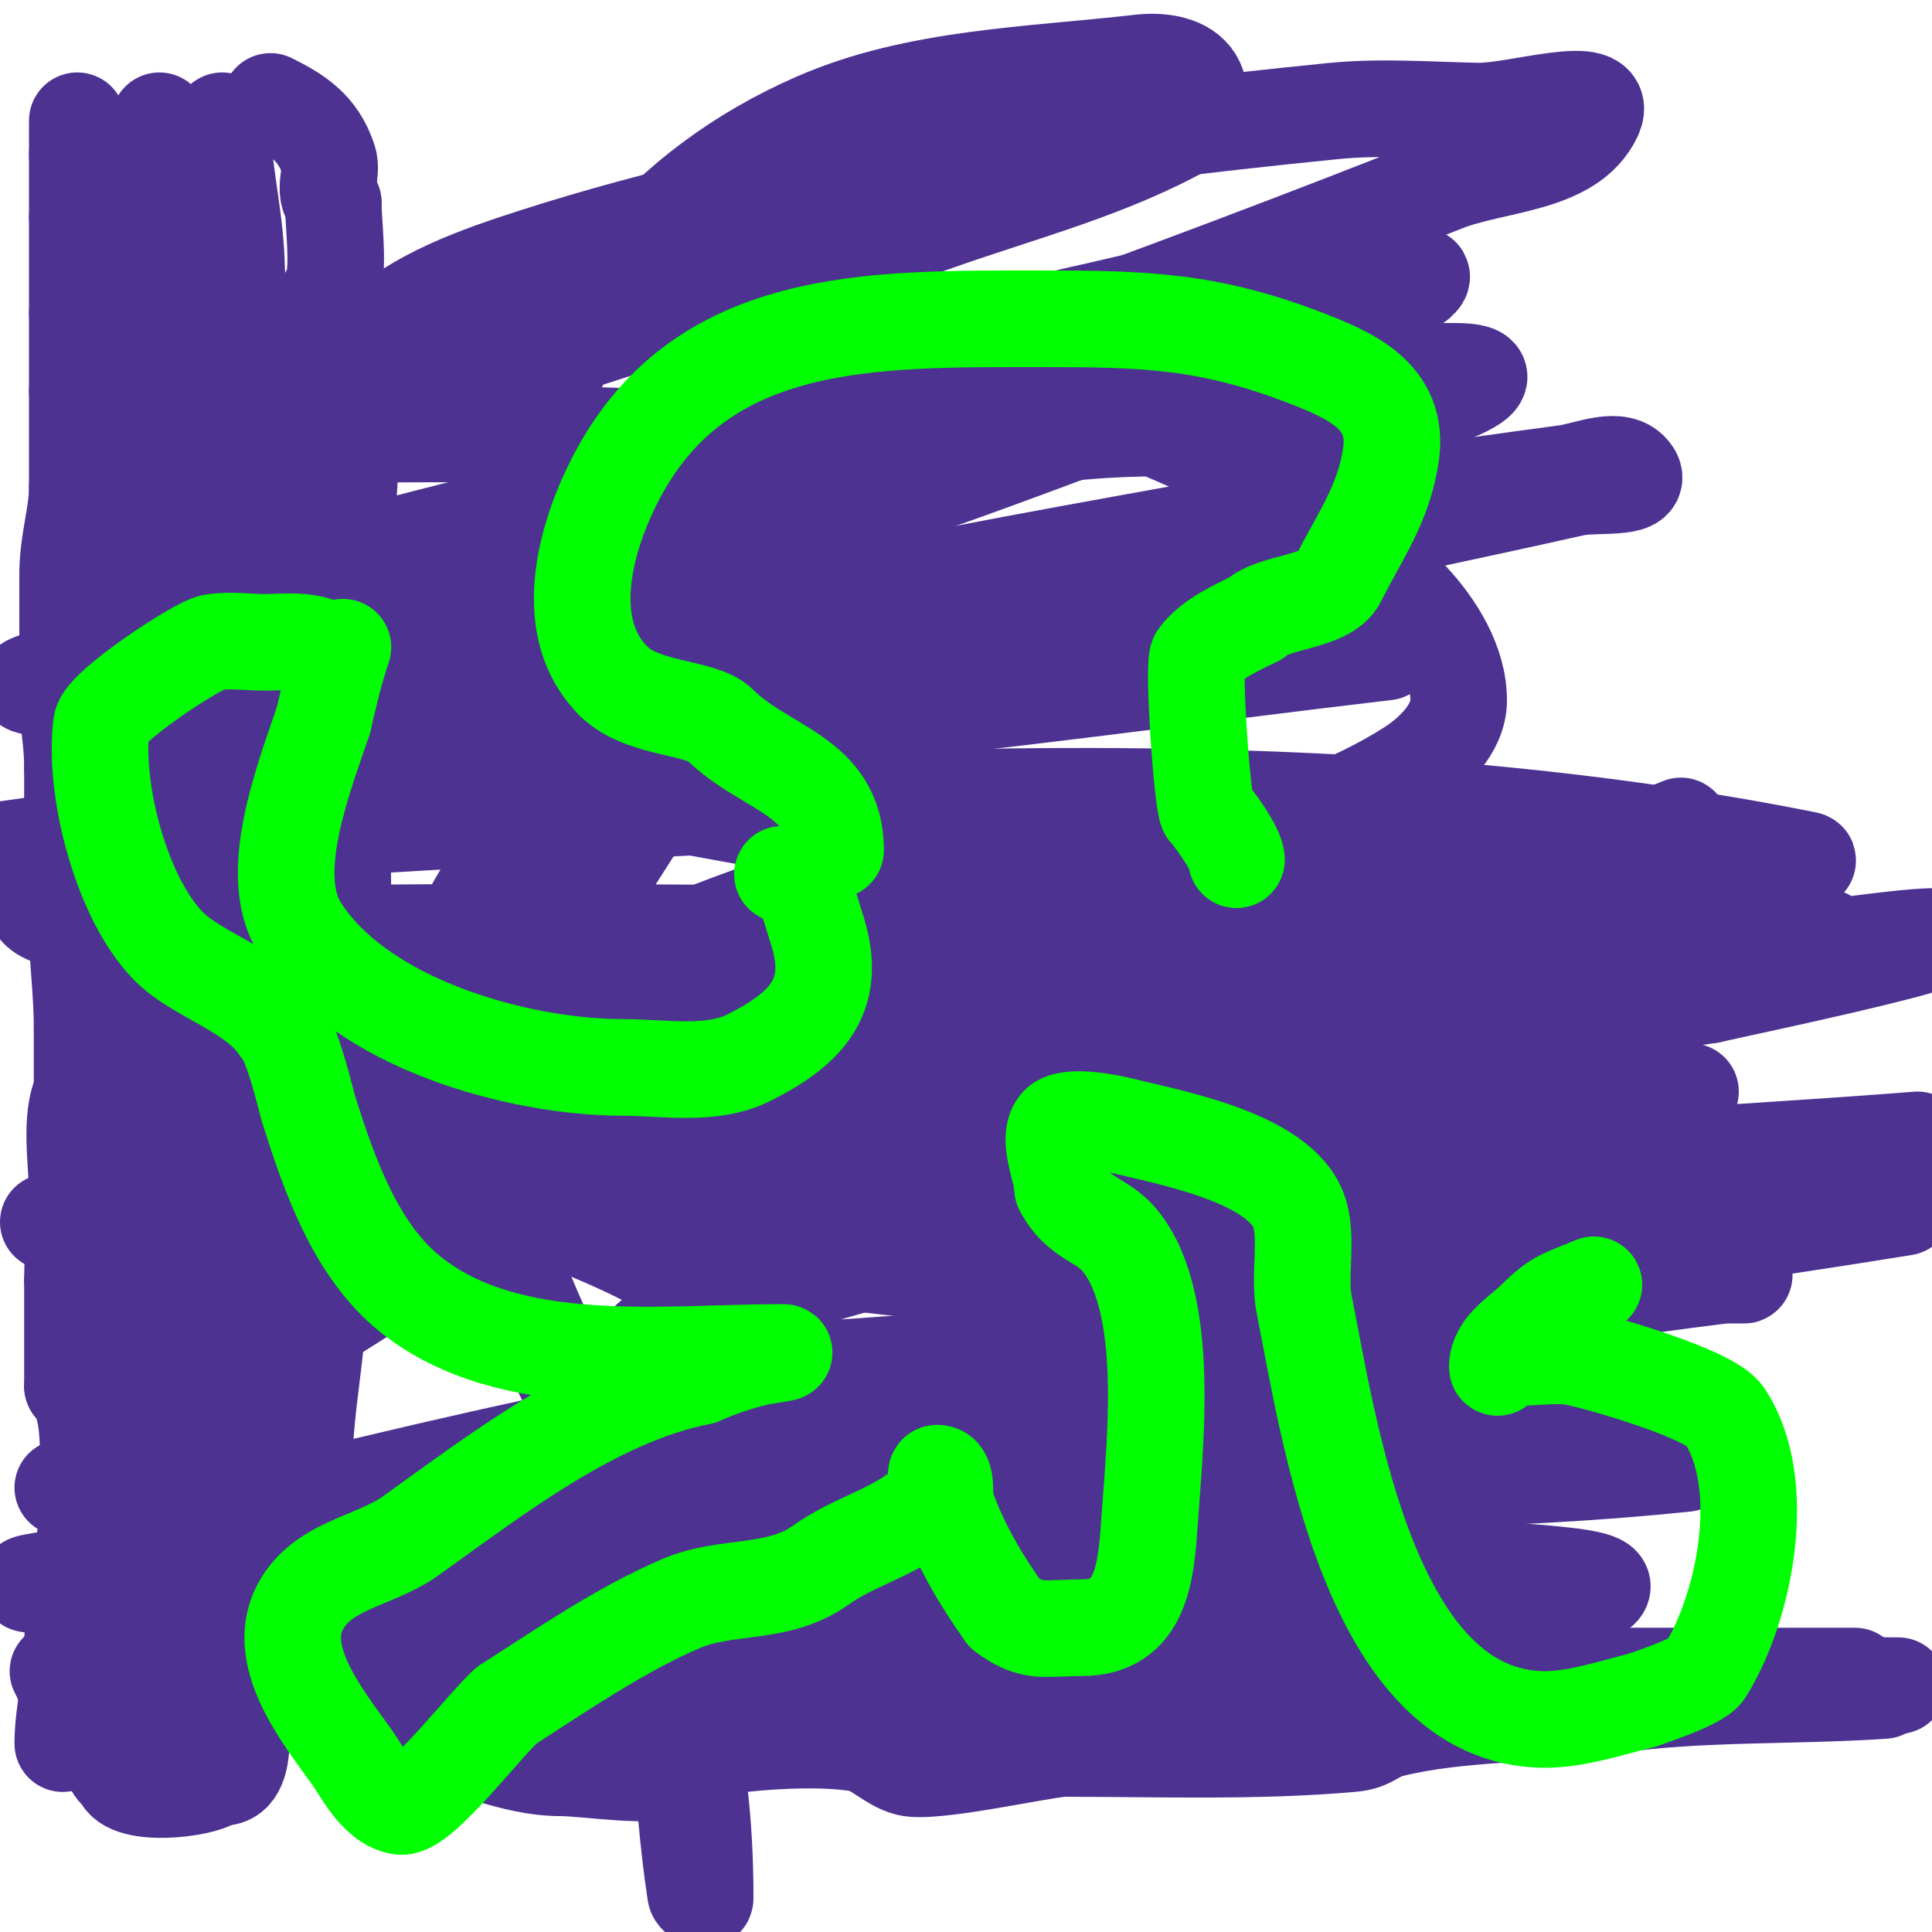
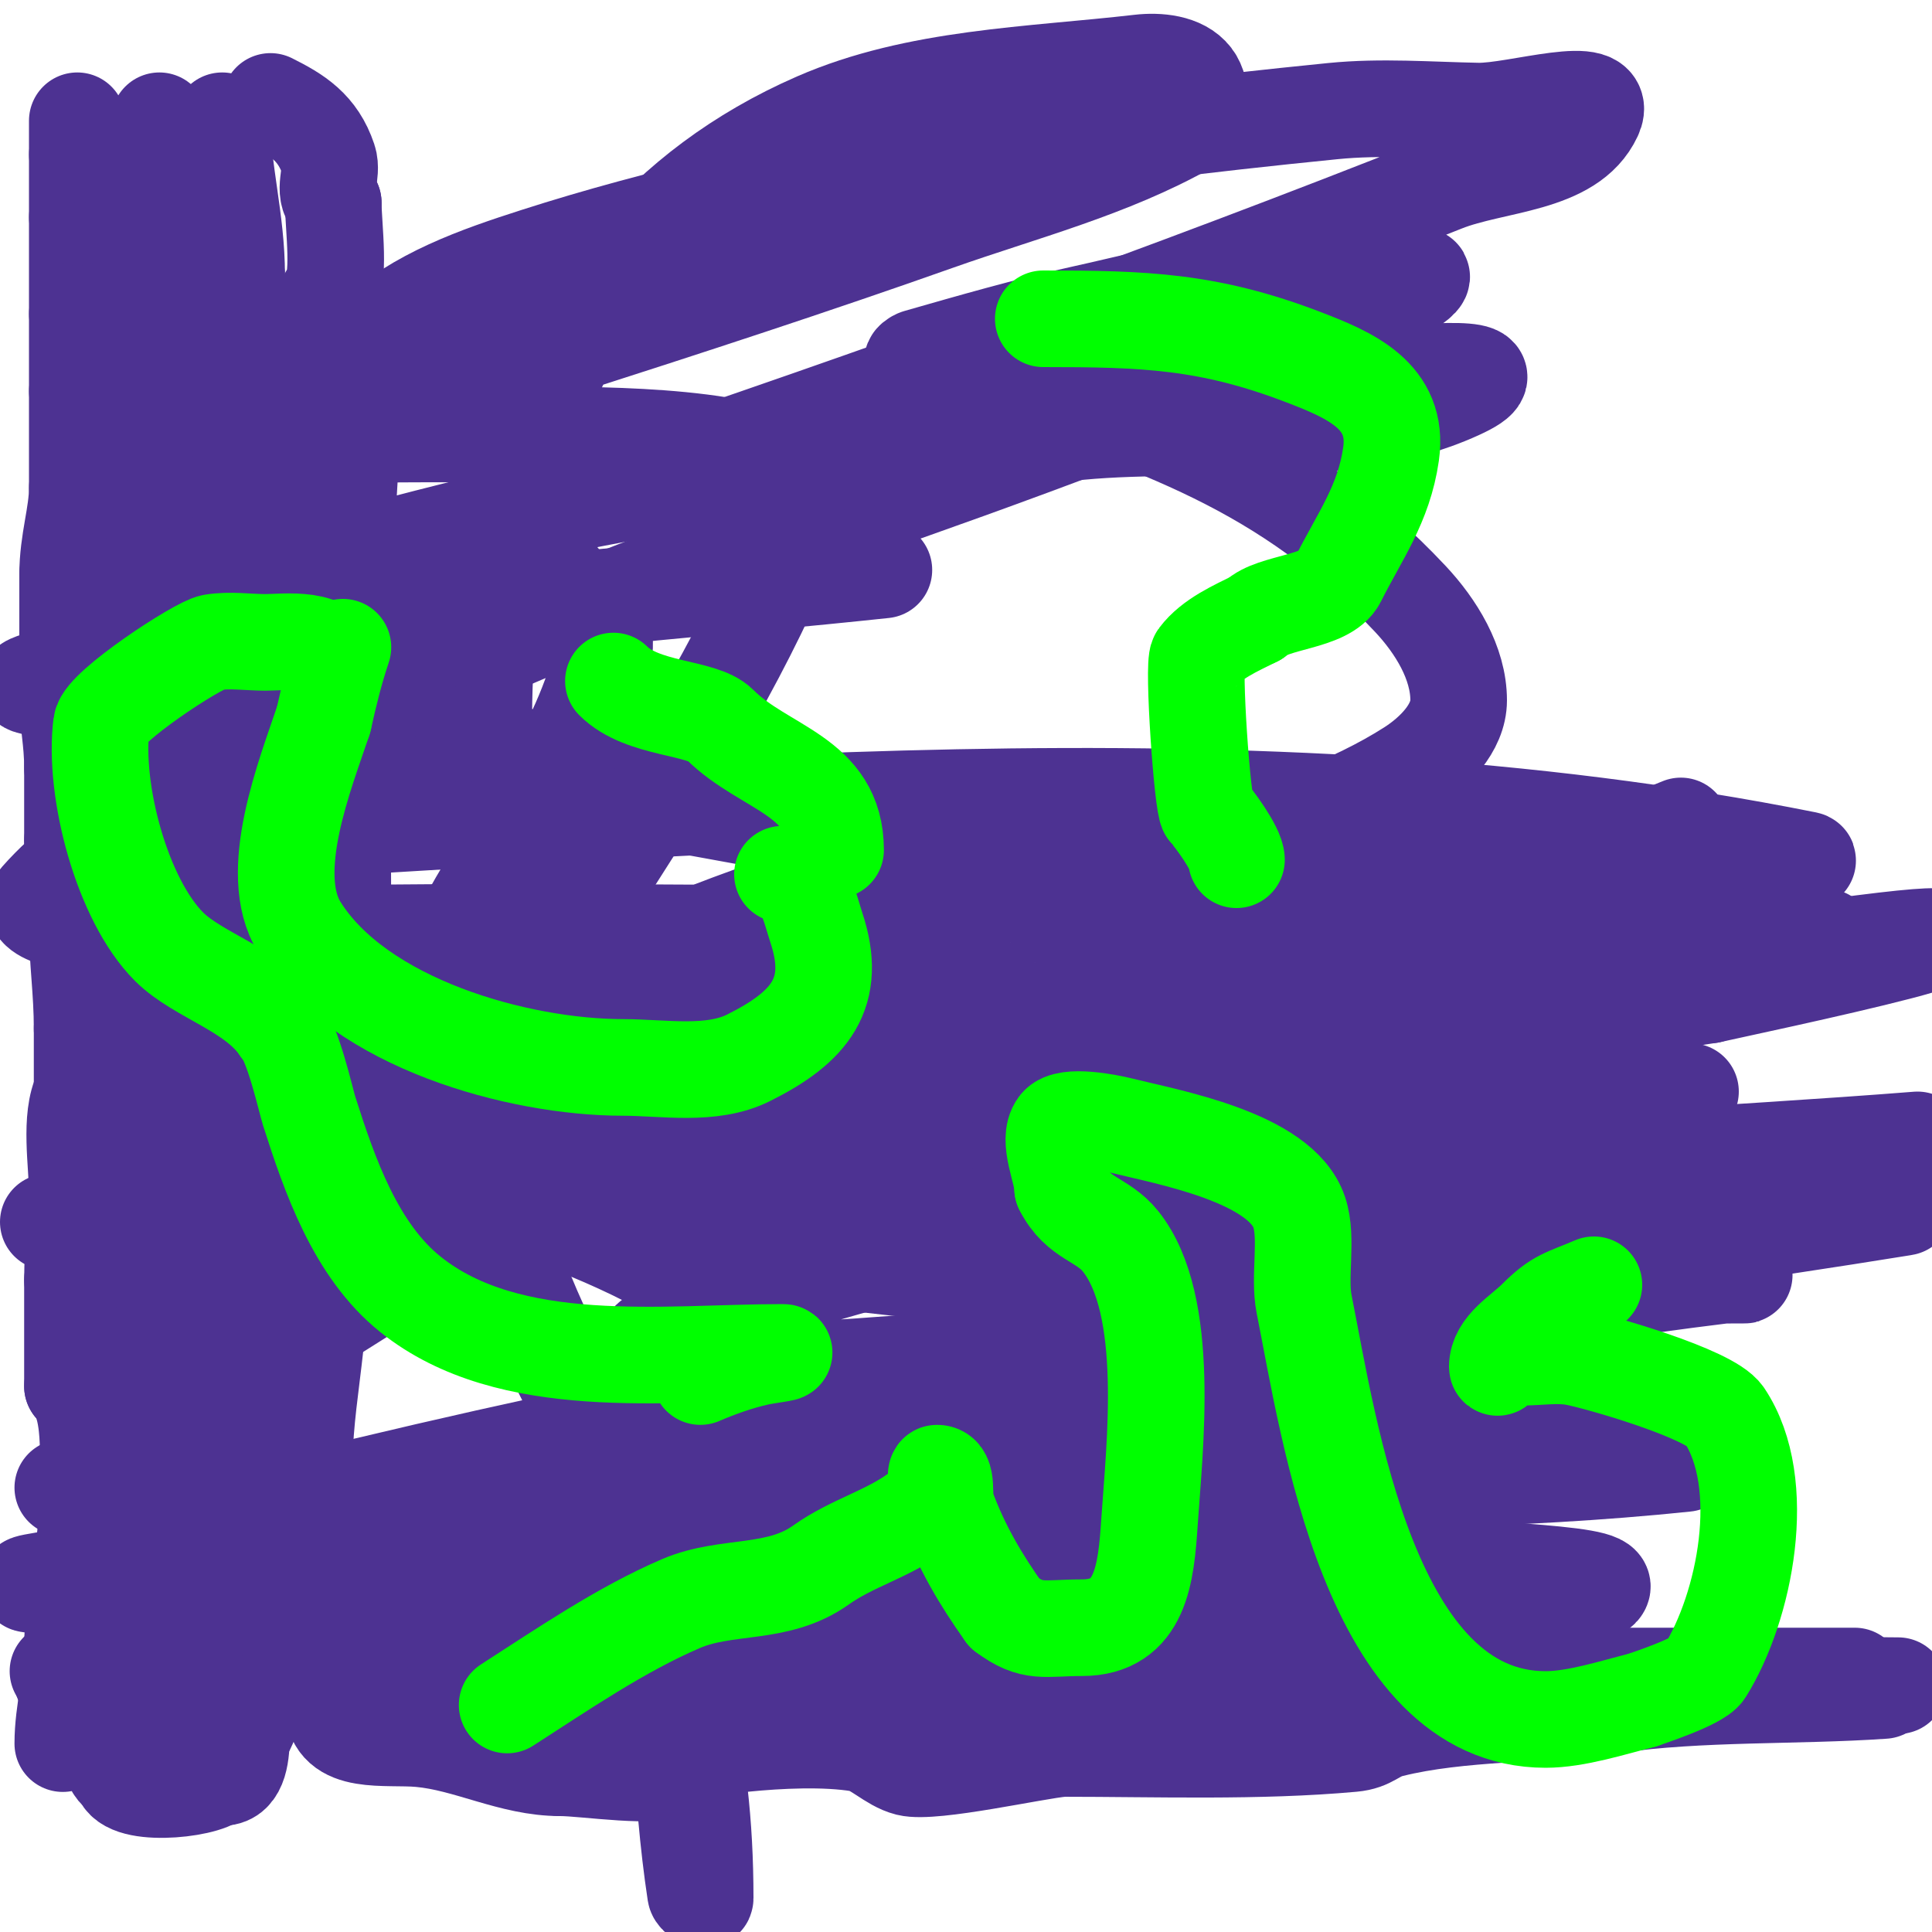
<svg xmlns="http://www.w3.org/2000/svg" viewBox="0 0 400 400" version="1.1">
  <g fill="none" stroke="#4d3292" stroke-width="20" stroke-linecap="round" stroke-linejoin="round">
    <path d="M13,361c0,-6.815 2,-13.034 2,-20" />
    <path d="M15,341c0,-9.267 3,-19.603 3,-29" />
    <path d="M18,312c0,-6.836 1.599,-20.401 -3,-25" />
    <path d="M15,287c0,-7.333 0,-14.667 0,-22" />
    <path d="M15,265c0,-7.153 1,-11.418 1,-18" />
    <path d="M16,247c0,-6.086 -1.701,-15.598 1,-21" />
    <path d="M17,226c0,-4.333 0,-8.667 0,-13" />
    <path d="M17,213c0,-7.843 -1,-14.111 -1,-21" />
    <path d="M16,192c0,-6.636 -1,-12.482 -1,-18" />
    <path d="M15,174c0,-5 0,-10 0,-15" />
    <path d="M15,159c0,-5.938 -1,-9.007 -1,-15" />
    <path d="M14,144c0,-8.333 0,-16.667 0,-25" />
    <path d="M14,119c0,-6.967 2,-12.336 2,-18" />
    <path d="M16,101c0,-6.419 0,-13.631 0,-20" />
    <path d="M16,81c0,-5.333 0,-10.667 0,-16" />
    <path d="M16,65c0,-6.667 0,-13.333 0,-20" />
    <path d="M16,45c0,-4.333 0,-8.667 0,-13" />
    <path d="M16,32c0,-2.333 0,-4.667 0,-7" />
    <path d="M33,25c0,2.667 0,5.333 0,8" />
    <path d="M33,33c0,3 0,6 0,9" />
    <path d="M33,42c0,2.667 0,5.333 0,8" />
    <path d="M33,50c0,4 0,8 0,12" />
    <path d="M33,62c0,3.332 1,6.083 1,9" />
    <path d="M34,71c0,1 0,2 0,3" />
    <path d="M34,74c0,2.667 0,5.333 0,8" />
    <path d="M34,82c0,3.386 1,5.743 1,10" />
    <path d="M35,92c0,3.807 1,6.504 1,10" />
    <path d="M36,102c0,3.624 -4,5.125 -4,10" />
    <path d="M32,112c0,2.333 0,4.667 0,7" />
    <path d="M32,119c0,2.333 0,4.667 0,7" />
    <path d="M32,126c0,7.489 -2,14.102 -2,21" />
    <path d="M30,147c0,6.755 1,12.261 1,18" />
    <path d="M31,165c1.823,0 1,13.5 1,16" />
    <path d="M32,181c0,5.333 0,10.667 0,16" />
    <path d="M32,197c0,6.931 2,13.255 2,20" />
    <path d="M34,217c0,6.333 0,12.667 0,19" />
    <path d="M34,236c0,5.667 0,11.333 0,17" />
    <path d="M34,253c0,6.333 0,12.667 0,19" />
    <path d="M34,272c0,7.102 1,14.485 1,21" />
    <path d="M35,293c2.994,2.994 1,15.677 1,20" />
    <path d="M36,313c0,7.747 1,14.405 1,22" />
    <path d="M37,335c0,6.026 3.213,14.787 -1,19" />
    <path d="M36,354c0,6.141 -2,14.446 -2,1" />
    <path d="M34,355c-1.557,-7.784 -3.707,-14.121 -6,-21c-1.031,-3.092 -7,-10.238 -7,-4" />
    <path d="M21,330c0,8.611 -1.106,20.574 1,29c0.474,1.898 0.692,8 3,8" />
    <path d="M25,367c0,5.337 17.321,3.679 20,1c0.236,-0.236 0.667,0 1,0" />
    <path d="M46,368c3.615,0 4,-5.041 4,-9" />
    <path d="M50,359c0.471,0 0.789,-0.578 1,-1c2.78,-5.559 5,-17.577 5,-24" />
    <path d="M56,334c0,-4.667 0,-9.333 0,-14" />
    <path d="M56,320c0,-8.374 -8,-13.451 -8,-22" />
    <path d="M48,298c0,-4.551 -1,-6.261 -1,-11" />
    <path d="M47,287c0,-5.712 -1,-8.361 -1,-14" />
    <path d="M46,273c0,-16.756 -1,-35.508 -1,-53" />
    <path d="M45,220c0,-26.311 1,-52.82 1,-79" />
    <path d="M46,141c6.561,-26.243 3,-56.919 3,-84" />
    <path d="M49,57c0,-11.569 -3,-21.589 -3,-32" />
    <path d="M56,21c5.47,2.735 9.793,5.38 12,12c0.981,2.942 -1.385,6.615 1,9" />
    <path d="M69,42c0,4.889 1.652,16.348 -1,19c-1.167,1.167 1.167,5.833 0,7c-2.463,2.463 -3,4.849 -3,9" />
    <path d="M65,77c-3.141,12.563 -4,41.767 -4,55" />
    <path d="M61,132c0,14.667 0,29.333 0,44" />
    <path d="M61,176c0,16 0,32 0,48" />
    <path d="M61,224c0,7.496 2.134,11.403 4,17c2.395,7.184 1,18.19 1,26" />
-     <path d="M66,267c0,15.596 -5.083,31.584 -2,47c0.702,3.508 -1.619,9.381 1,12" />
+     <path d="M66,267c0,15.596 -5.083,31.584 -2,47" />
    <path d="M65,326c0,9.366 4,19.333 4,27" />
    <path d="M69,353c0,8.434 10.842,6.349 18,7c9.951,0.905 18.875,6 29,6" />
    <path d="M116,366c5.395,0 20.092,2.454 25,0c4.416,-2.208 7.027,-4.403 13,-5c7.219,-0.722 16.797,-1.201 24,0c3.264,0.544 6.399,4.1 10,5c5.149,1.287 26.402,-3.534 32,-4" />
    <path d="M220,362c19.501,0 40.553,0.768 60,-1c3.893,-0.354 4.488,-2.122 8,-3c14.269,-3.567 31.312,-2.902 46,-5c18.151,-2.593 37.812,-1.746 56,-3" />
    <path d="M384,347c-124.023,0 -247.988,0.216 -372,-1" />
    <path d="M13,308c52.562,-2.628 103.832,2.568 156,9c10.803,1.332 37.912,1.956 50,8c0.894,0.447 -2.006,-0.11 -3,0c-2.343,0.26 -4.648,0.853 -7,1c-2.994,0.187 -6.014,-0.284 -9,0c-11.031,1.051 -22.003,2.642 -33,4c-16.003,1.976 -32.004,3.967 -48,6c-31.422,3.994 -72.228,12 -106,12c-0.333,0 0.667,0 1,0c3,0 6,0 9,0c16.333,0 32.667,0 49,0c32.333,0 64.667,-0.162 97,0c62,0.31 123.999,1 186,1" />
    <path d="M393,349c-28.667,-0.333 -57.401,0.999 -86,-1c-33.491,-2.341 -66.639,-8.236 -100,-12c-58.178,-6.564 -116.567,-11.348 -175,-15" />
    <path d="M82,320c58.333,0.667 116.677,0.715 175,2c17.358,0.382 34.671,1.934 52,3c4.338,0.267 8.675,0.568 13,1c9.269,0.927 11.911,2.045 8,4c-22.441,11.221 -95.672,8 -113,8c-70.173,0 -141.286,-0.827 -211,-10c-1.363,-0.179 2.652,-0.734 4,-1c23.987,-4.734 47.872,-10.049 72,-14c82.741,-13.548 166.495,-24.409 250,-32c2.676,-0.243 -5.361,0.495 -8,1c-13.034,2.496 -25.903,5.862 -39,8c-19.587,3.198 -39.386,4.967 -59,8c-13.438,2.078 -30.385,-1.615 -40,8c-0.236,0.236 0.667,0.013 1,0c8.334,-0.321 16.683,-0.376 25,-1c32.286,-2.421 64.624,-5 97,-5c2,0 -4.016,-0.252 -6,0c-19.033,2.417 -37.944,5.771 -57,8c-66.615,7.791 -133.38,14.254 -200,22" />
    <path d="M46,330c-3.333,0 -13.264,0.675 -10,0c32.203,-6.663 64.374,-13.877 97,-18c71.795,-9.073 144.18,-1.519 216,-9c0.741,-0.077 -0.322,-1.689 -1,-2c-7.484,-3.43 -15.124,-6.603 -23,-9c-22.822,-6.946 -45.708,-13.843 -69,-19c-35.486,-7.858 -71.973,-10.196 -108,-15c-2.336,-0.312 4.653,-0.779 7,-1c15.323,-1.446 30.673,-2.597 46,-4c65.609,-6.006 131.275,-11.445 197,-16" />
    <path d="M397,236c-77.96,6.175 -190.155,7.643 -262,41c-2.583,1.199 0.153,8.089 3,8c52.487,-1.64 104.727,-7.988 157,-13c20.743,-1.989 41.313,-5.493 62,-8c1.324,-0.16 5.333,0 4,0c-40.863,0 -81.617,5.759 -122,12c-71.175,11 -132.457,23.16 -201,41c-2.258,0.588 4.718,0.489 7,0c16.443,-3.523 32.638,-8.119 49,-12c35.639,-8.453 71.048,-18 107,-25c63.814,-12.424 128.816,-19.617 193,-30c1.974,-0.319 -4,0 -6,0c-4.667,0 -9.333,0 -14,0c-22,0 -44,0 -66,0c-47.333,0 -94.674,0.816 -142,0c-6.871,-0.118 12.518,-5.718 19,-8c17.301,-6.092 34.335,-13.06 52,-18c33.424,-9.347 94.198,-20.925 129,-26c84.98,-12.393 -8.534,7.155 -12,8" />
    <path d="M354,206c-84.313,13.134 -169.02,23.884 -253,39c-1.353,0.243 2.647,1.242 4,1c26.771,-4.781 53.206,-11.348 80,-16c21.226,-3.685 42.687,-5.859 64,-9c10.355,-1.526 20.651,-3.432 31,-5c0.659,-0.1 2.661,0.088 2,0c-39.431,-5.257 -47.911,-2.963 -106,-4c-44.998,-0.804 -90,-1.333 -135,-2" />
    <path d="M203,224l0,0" />
    <path d="M350,226c-93.333,3.667 -186.667,7.333 -280,11" />
    <path d="M10,253c71.667,0 143.334,0.239 215,0c36.001,-0.12 72.161,2.413 108,-1c0.939,-0.089 -1.07,-1.845 -2,-2c-27.249,-4.541 -54.61,-8.408 -82,-12c-53.948,-7.075 -108,-13.333 -162,-20" />
-     <path d="M0,176c60.675,-8.668 122.214,-15.714 182,-29c1.659,-0.369 -3.372,0.512 -5,1c-6.562,1.969 -7.373,3.005 -15,4c-12.036,1.57 -26.324,1 -38,1c-7.333,0 -14.667,0 -22,0c-0.667,0 -2.658,0.11 -2,0c52.757,-8.793 106.195,-24.791 158,-37c22.593,-5.324 45.355,-9.905 68,-15c4.023,-0.905 14.287,0.431 12,-3c-2.589,-3.883 -9.373,-0.61 -14,0c-25.754,3.396 -51.433,7.404 -77,12c-33.779,6.073 -67.579,12.195 -101,20c-22.294,5.206 -44.184,12.059 -66,19c-0.635,0.202 -0.655,1.877 0,2c5.252,0.985 10.658,1.123 16,1c23.682,-0.544 47.405,-0.9 71,-3c40.113,-3.57 80,-9.333 120,-14" />
    <path d="M183,118c-34.333,3.667 -68.834,6.007 -103,11c-9.288,1.357 -19.443,2.432 -27,8c-2.684,1.977 4.869,4.856 8,6c14.365,5.249 28.983,10.104 44,13c69.481,13.4 134.235,18.231 205,22c19.974,1.064 39.997,1 60,1c1.374,0 5.348,-0.73 4,-1c-115.85,-23.17 -235.424,-9.829 -352,-4" />
    <path d="M19,193c39.667,0.333 79.333,0.667 119,1" />
    <path d="M378,194c-88,-0.333 -176.001,-0.506 -264,-1c-30.668,-0.172 -61.398,1.021 -92,-1c-5.066,-0.335 -17.359,-2.193 -14,-6c11.502,-13.036 28.474,-20.18 44,-28c85.595,-43.11 102.138,-41.917 192,-77c15.984,-6.24 31.53,-13.575 47,-21c1.275,-0.612 4.384,-2.709 3,-3c-21.722,-4.573 -51.464,3.931 -70,8c-11.451,2.514 -22.727,5.779 -34,9c-0.453,0.13 -1.422,0.789 -1,1c4.482,2.241 10.253,-0.607 15,1c35.24,11.927 62.347,20.636 88,48c5.303,5.656 10,13.247 10,21c0,5.735 -5.17,10.909 -10,14c-12.315,7.882 -26.542,12.285 -40,18c-35.998,15.287 -45.185,13.625 -20,12c6.329,-0.408 12.669,-0.628 19,-1c6.663,-0.392 13.668,-3.111 20,-1c0.707,0.236 -1.259,1.082 -2,1c-14.384,-1.598 -28.747,-3.491 -43,-6c-58.345,-10.269 -116.514,-21.567 -175,-31" />
    <path d="M51,151c-15,-3 -30.225,-5.036 -45,-9c-1.44,-0.386 2.653,-1.362 4,-2c11.32,-5.362 22.077,-12.161 34,-16c56.098,-18.066 127.322,-32.039 185,-39c24.194,-2.92 95.185,-14.084 73,-4c-25.636,11.653 -56.106,5.134 -84,9c-45.923,6.366 -93.017,9.339 -137,24c-1.265,0.422 2.718,0.366 4,0c12.772,-3.649 25.419,-7.739 38,-12c59.402,-20.12 117.677,-40.864 176,-64c10.539,-4.181 26.205,-3.725 31,-14c3.386,-7.256 -15.994,-0.852 -24,-1c-9.998,-0.185 -20.05,-0.995 -30,0c-52.981,5.298 -113.665,13.516 -165,30c-12.064,3.874 -24.801,8.286 -34,17c-4.698,4.451 -3.518,12.546 -4,19c-2.704,36.239 -2,72.661 -2,109c0,13.671 -0.308,27.392 1,41c0.434,4.513 5.025,14.421 8,11c8.31,-9.557 40.337,-61.427 42,-64c14.184,-21.945 28.388,-44.122 39,-68" />
    <path d="M161,118c0.667,-6.333 1.423,-12.658 2,-19c0.091,-0.996 0.906,-2.577 0,-3c-14.709,-6.864 -47.299,-5.777 -57,-6c-14.996,-0.345 -30,0 -45,0c-0.667,0 -2.471,0.471 -2,0c14.089,-14.089 38.026,-11.917 57,-18c26.098,-8.367 52.163,-16.858 78,-26c17.507,-6.195 35.838,-10.852 52,-20c2.915,-1.65 3.043,-7.345 1,-10c-2.317,-3.012 -7.224,-3.436 -11,-3c-22.539,2.601 -46.205,2.926 -67,12c-64.199,28.014 -75.222,100.398 -66,161c3.548,23.312 47.713,37.338 60,38c67.347,3.626 125.122,-28.931 185,-53" />
    <path d="M96,152l0,0" />
    <path d="M114,117c3.667,6 12.595,11.152 11,18c-4.666,20.036 -18.009,37.017 -28,55c-11.688,21.038 -24.713,41.306 -37,62c-6.713,11.306 -14.994,21.842 -20,34c-0.761,1.849 4.228,0.927 6,0c13.122,-6.859 24.951,-16.004 38,-23c15.482,-8.3 65.596,-34.027 90,-41c9.259,-2.645 0.016,10.967 -3,17c-6.009,12.018 -9.066,27.19 -20,35c-0.858,0.613 -0.905,-1.95 -1,-3c-0.241,-2.656 -0.632,-5.409 0,-8c2.724,-11.167 5.707,-22.338 10,-33c6.069,-15.076 13.732,-29.464 21,-44c0.869,-1.738 4.932,-5.215 3,-5c-9.74,1.082 -36.846,11.432 -38,12c-11.287,5.551 -22.693,11.539 -32,20c-29.524,26.84 4.835,70.238 14,96c11.551,32.469 18,52.314 18,84c0,0.745 -1.888,-0.263 -2,-1c-1.605,-10.593 -2.437,-21.301 -3,-32c-1.279,-24.302 0.493,-48.67 1,-73" />
    <path d="M142,287c-0.333,-2 -0.093,-4.186 -1,-6c-0.447,-0.894 -3.225,0.974 -3,0c1.014,-4.394 5.511,-15.093 4,-16c-28.576,-17.146 -66.094,-24.023 -98,-32" />
  </g>
  <g fill="none" stroke="#00FF00" stroke-width="20" stroke-linecap="round" stroke-linejoin="round">
    <path d="M173,176c0,-15.493 -14.733,-16.733 -24,-26c-3.697,-3.697 -15.974,-2.974 -22,-9" />
-     <path d="M127,141c-10.901,-10.901 -5.984,-29.033 0,-41c17.459,-34.918 53.059,-34 89,-34" />
    <path d="M216,66c20.863,0 34.227,0.395 54,8c9.36,3.6 19.724,7.931 18,20c-1.487,10.407 -6.523,17.047 -11,26c-2.353,4.705 -13.566,4.566 -17,8" />
    <path d="M260,128c-4.128,2.064 -9.17,4.227 -12,8c-1.11,1.48 0.946,30.946 2,32c1.151,1.151 6,7.711 6,10" />
    <path d="M162,181c4.312,0 5.841,7.523 7,11c4.535,13.606 -1.291,20.646 -14,27c-7.726,3.863 -17.643,2 -26,2c-21.774,0 -54.585,-9.136 -67,-29c-7.061,-11.298 1.28,-31.84 5,-43" />
    <path d="M67,149c1.199,-5.395 2.303,-9.91 4,-15" />
    <path d="M69,138c0,-6.457 -10.357,-5 -14,-5c-3.667,0 -7.383,-0.603 -11,0c-3.062,0.51 -22.54,13.322 -23,17c-1.707,13.653 4.261,36.261 14,46c6.071,6.071 17.568,8.853 23,17" />
    <path d="M58,213c2.596,2.596 5.352,14.964 6,17c4.237,13.317 9.633,28.906 21,38c20.572,16.457 52.75,12 77,12c1.7,0 -3.341,0.631 -5,1c-4.116,0.915 -8.125,2.339 -12,4" />
-     <path d="M145,285c-21.912,4.382 -42.186,20.275 -60,33c-7.513,5.366 -18.492,5.983 -23,15c-5.236,10.471 5.562,23.297 11,31c1.917,2.716 5.244,9.406 10,10c4.179,0.522 17.853,-17.545 22,-21" />
    <path d="M105,353c11.362,-7.304 23.516,-15.649 36,-21c9.494,-4.069 19.966,-1.547 29,-8c6.319,-4.513 13.864,-6.398 20,-11c1.333,-1 3.075,-1.613 4,-3c0.37,-0.556 -0.556,-5 0,-5c2.427,0 1.171,4.719 2,7c2.935,8.072 7.038,15.053 12,22" />
    <path d="M208,334c5.799,4.349 8.156,3 16,3c12.275,0 13.28,-11.205 14,-22c1.022,-15.329 4.541,-44.823 -6,-58c-3.775,-4.718 -8.757,-4.514 -12,-11" />
    <path d="M220,246c0,-3.386 -3.299,-9.934 -1,-13c1.778,-2.371 10.507,-0.623 13,0c9.669,2.417 33.183,6.548 37,18c1.793,5.379 -0.133,13.337 1,19c5.171,25.857 13.599,86 50,86c6.354,0 13.95,-2.487 20,-4" />
    <path d="M340,352c0.918,-0.344 11.633,-3.813 13,-6c8.273,-13.238 13.423,-38.866 4,-53c-2.943,-4.414 -26.105,-11.11 -31,-12c-3.608,-0.656 -7.333,0 -11,0c-1.374,0 -3.028,0.028 -4,1c-0.333,0.333 -1,1.471 -1,1c0,-4.269 4.982,-6.982 8,-10c4.538,-4.538 5.945,-4.405 12,-7" />
  </g>
</svg>